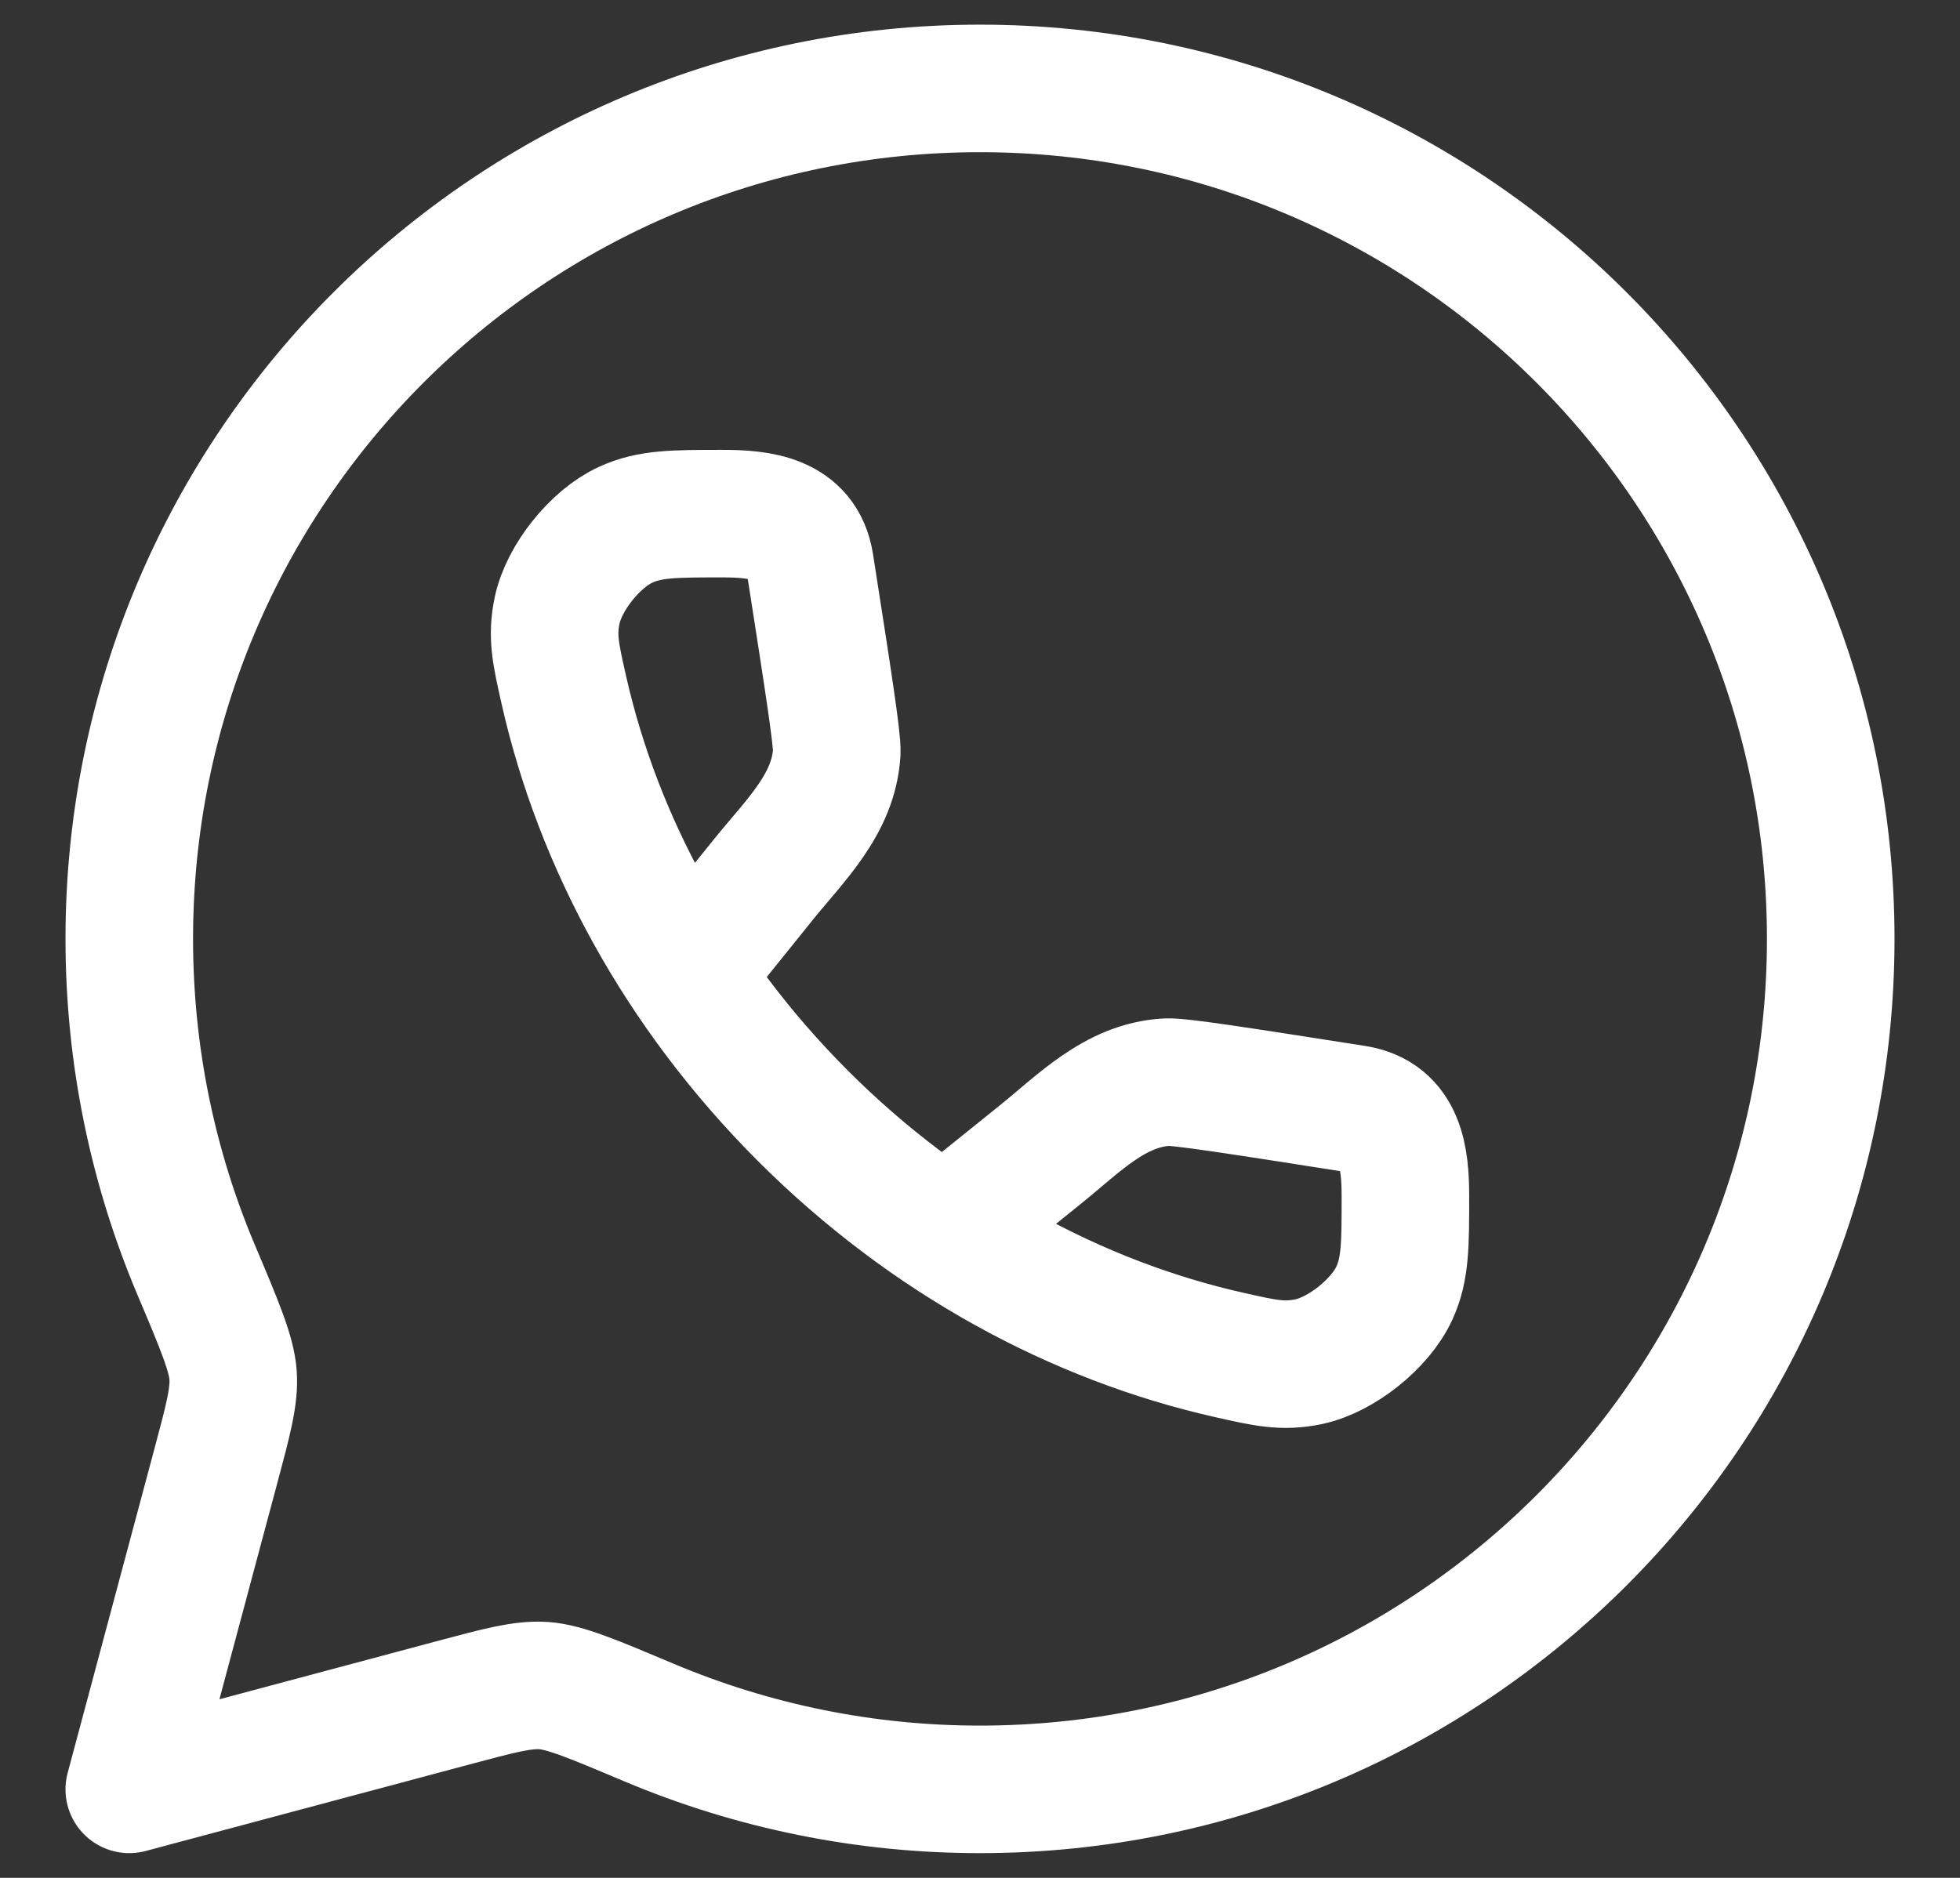
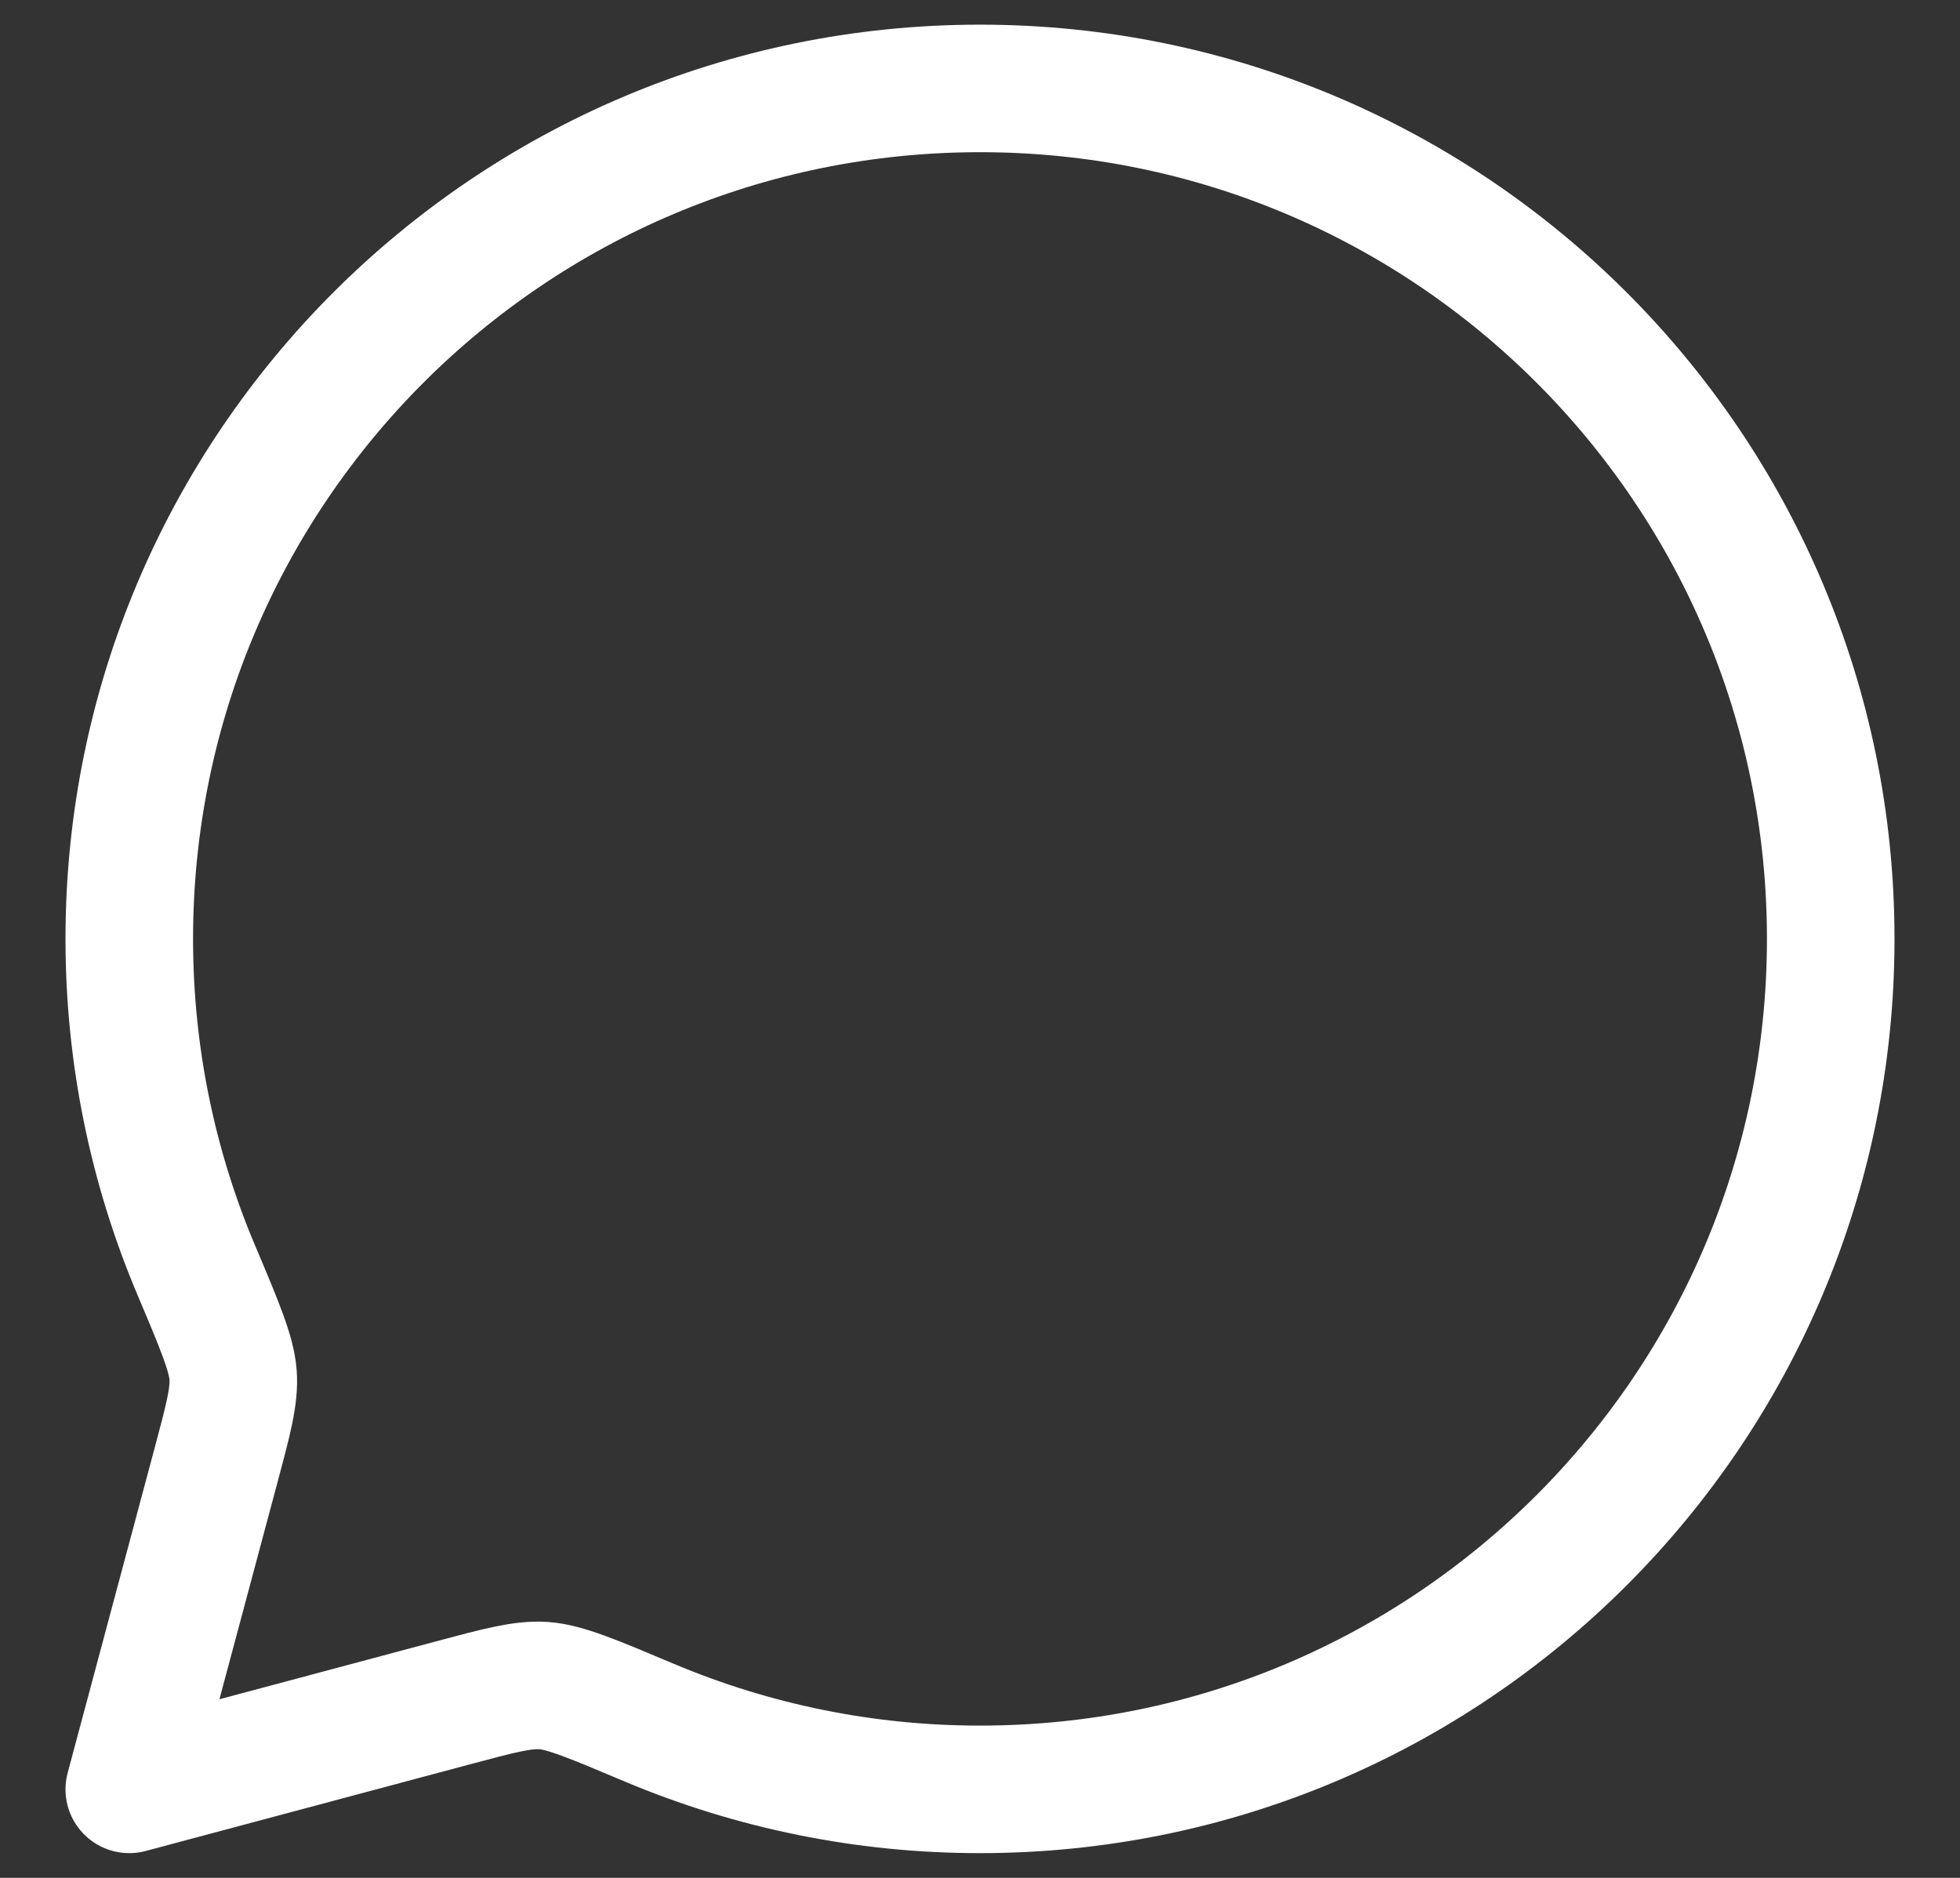
<svg xmlns="http://www.w3.org/2000/svg" width="24" height="23" viewBox="0 0 24 23" fill="none">
  <rect x="0" y="0" width="24" height="23" fill="#333333" stroke="none" />
  <path d="M12 21.916C17.753 21.916 22.417 17.253 22.417 11.499C22.417 5.746 17.753 1.083 12 1.083C6.247 1.083 1.583 5.746 1.583 11.499C1.583 12.936 1.875 14.305 2.4 15.549C2.691 16.237 2.835 16.581 2.854 16.841C2.872 17.101 2.795 17.387 2.642 17.959L1.583 21.916L5.541 20.858C6.113 20.705 6.398 20.628 6.658 20.645C6.919 20.664 7.263 20.809 7.95 21.099C9.232 21.639 10.609 21.917 12 21.916Z" stroke="#fff" stroke-width="1.562" stroke-linecap="round" stroke-linejoin="round" />
-   <path d="M8.446 11.892L9.353 10.766C9.736 10.291 10.207 9.85 10.246 9.216C10.254 9.057 10.142 8.34 9.918 6.906C9.829 6.342 9.302 6.291 8.847 6.291C8.253 6.291 7.956 6.291 7.662 6.427C7.289 6.596 6.906 7.075 6.822 7.476C6.755 7.793 6.805 8.012 6.904 8.45C7.323 10.307 8.307 12.141 9.832 13.667C11.358 15.192 13.193 16.177 15.051 16.595C15.489 16.694 15.706 16.744 16.024 16.678C16.425 16.594 16.903 16.211 17.074 15.838C17.209 15.543 17.209 15.246 17.209 14.653C17.209 14.196 17.157 13.67 16.594 13.582C15.159 13.357 14.443 13.245 14.284 13.254C13.651 13.291 13.209 13.764 12.733 14.146L11.607 15.053" stroke="#fff" stroke-width="1.562" stroke-linecap="round" stroke-linejoin="round" />
</svg>